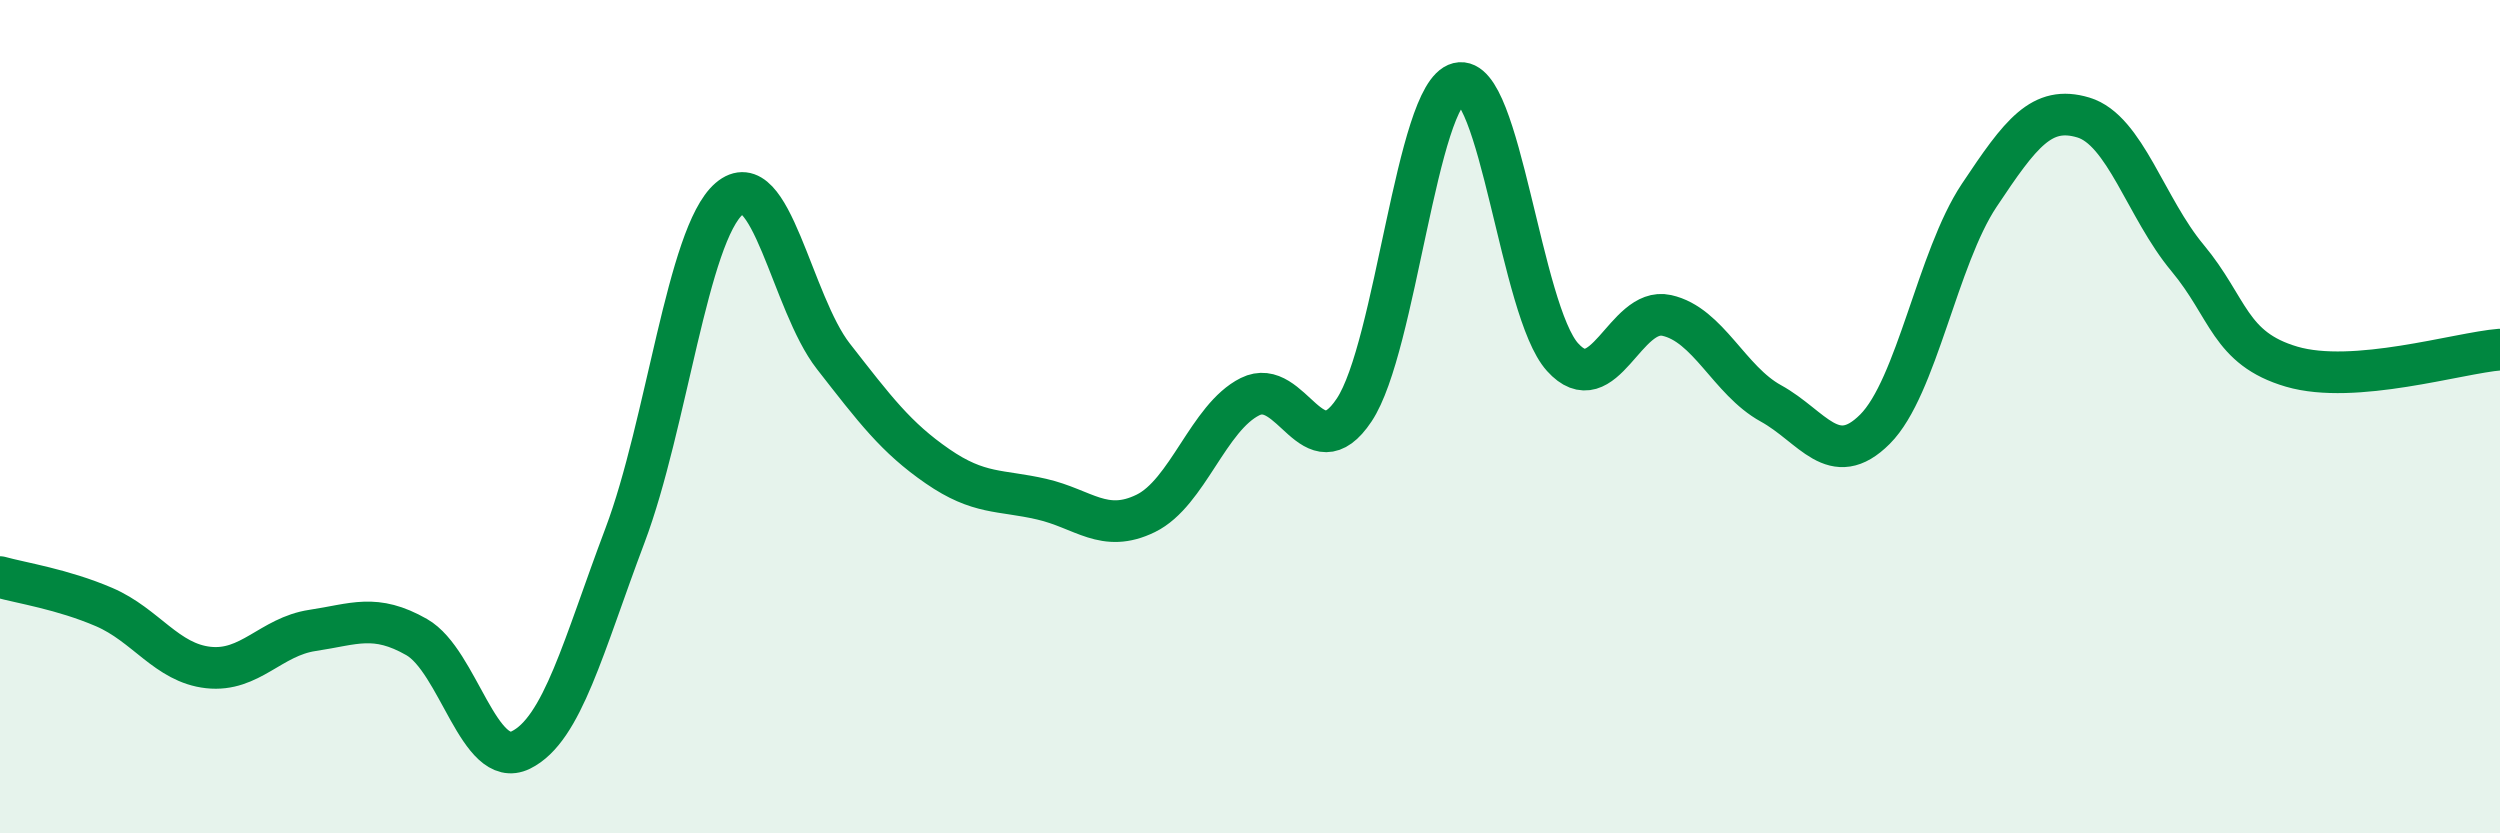
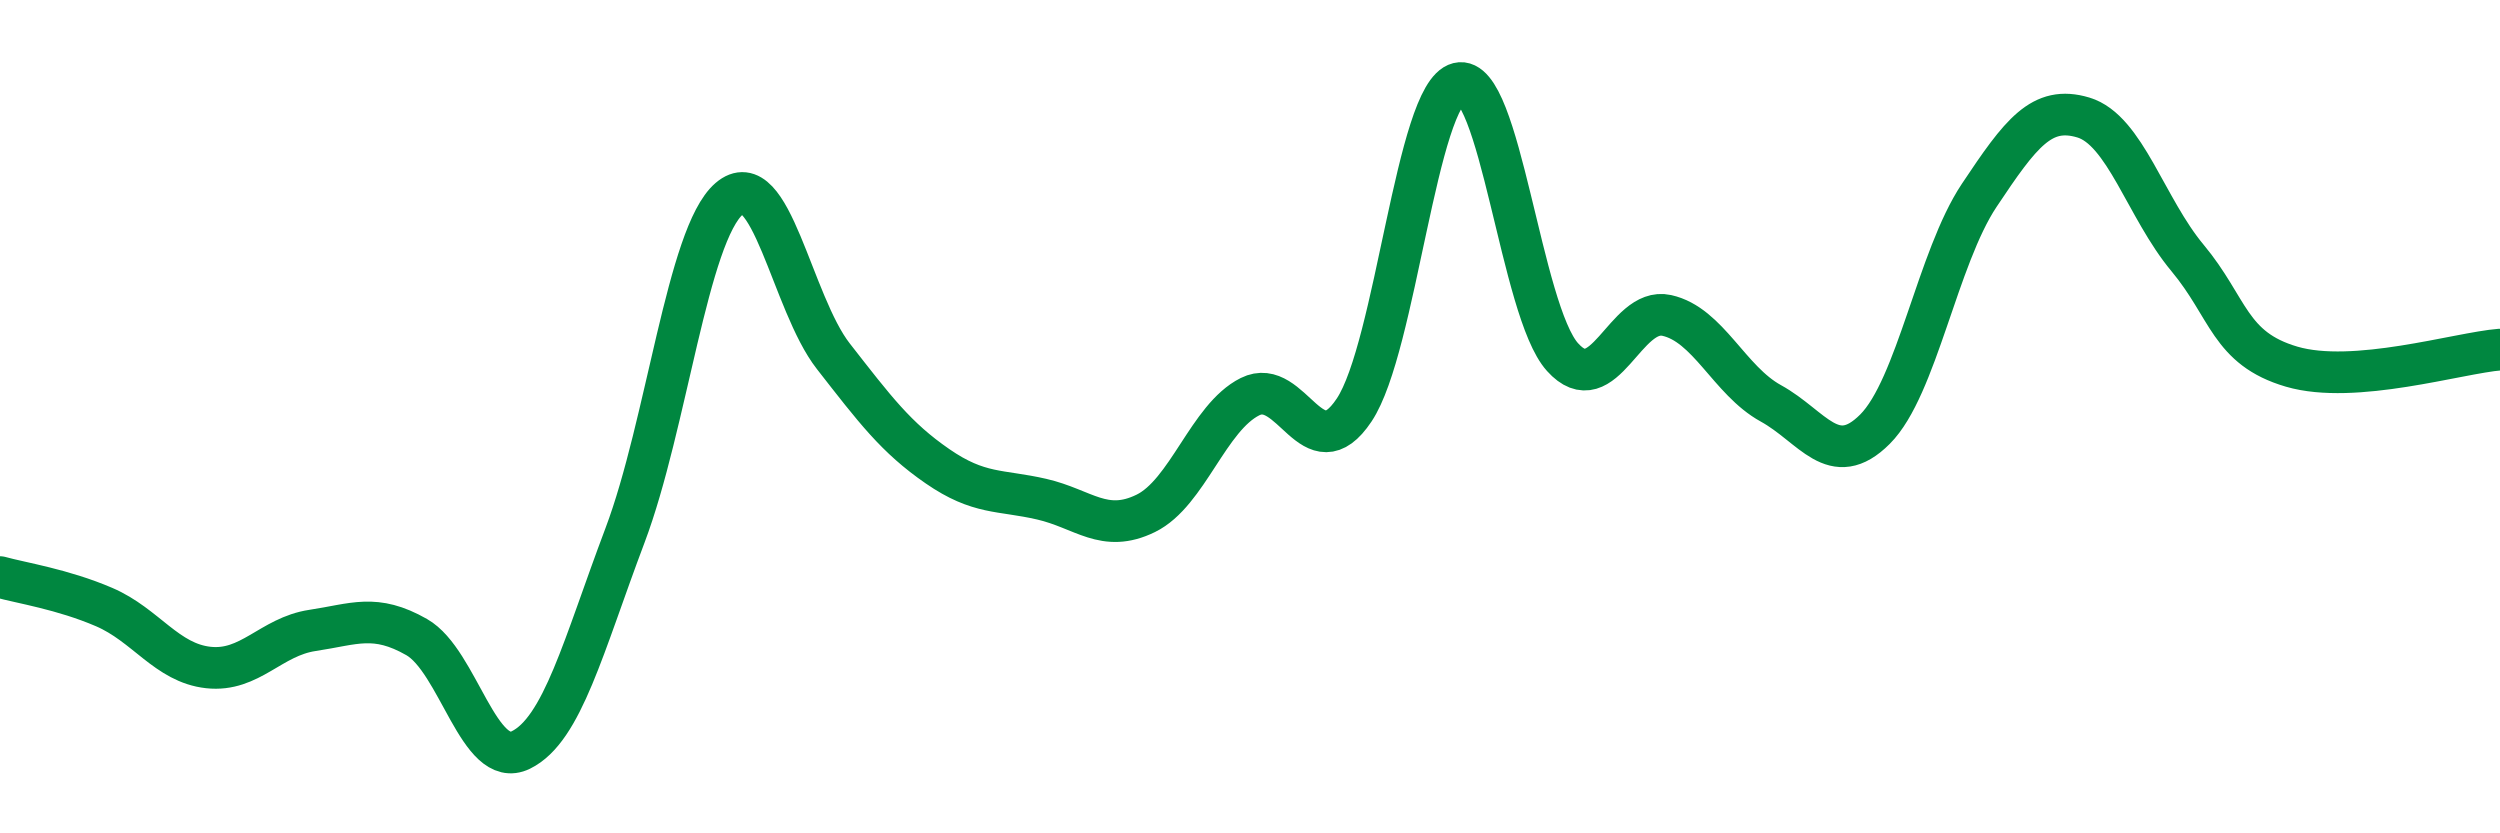
<svg xmlns="http://www.w3.org/2000/svg" width="60" height="20" viewBox="0 0 60 20">
-   <path d="M 0,13.85 C 0.5,13.99 1.5,14.14 2.5,14.57 C 3.5,15 4,15.91 5,16.02 C 6,16.13 6.5,15.28 7.5,15.13 C 8.5,14.98 9,14.72 10,15.29 C 11,15.86 11.5,18.49 12.5,18 C 13.5,17.51 14,15.5 15,12.85 C 16,10.2 16.5,5.63 17.5,4.77 C 18.5,3.91 19,7.27 20,8.55 C 21,9.83 21.5,10.5 22.5,11.19 C 23.5,11.88 24,11.75 25,11.98 C 26,12.21 26.5,12.81 27.5,12.32 C 28.5,11.83 29,10.02 30,9.52 C 31,9.02 31.5,11.34 32.5,9.84 C 33.5,8.34 34,2.25 35,2 C 36,1.75 36.5,7.46 37.5,8.57 C 38.5,9.68 39,7.35 40,7.57 C 41,7.79 41.5,9.13 42.5,9.68 C 43.5,10.23 44,11.3 45,10.3 C 46,9.3 46.5,6.19 47.5,4.69 C 48.5,3.19 49,2.52 50,2.82 C 51,3.12 51.5,4.99 52.5,6.19 C 53.5,7.39 53.5,8.36 55,8.8 C 56.5,9.24 59,8.47 60,8.39L60 20L0 20Z" fill="#008740" opacity="0.1" stroke-linecap="round" stroke-linejoin="round" />
  <path d="M 0,13.85 C 0.5,13.99 1.5,14.14 2.5,14.57 C 3.5,15 4,15.91 5,16.02 C 6,16.13 6.5,15.28 7.5,15.13 C 8.5,14.98 9,14.72 10,15.29 C 11,15.86 11.5,18.49 12.5,18 C 13.5,17.51 14,15.5 15,12.85 C 16,10.2 16.5,5.63 17.5,4.77 C 18.5,3.91 19,7.27 20,8.55 C 21,9.83 21.5,10.5 22.5,11.19 C 23.5,11.88 24,11.75 25,11.98 C 26,12.21 26.5,12.81 27.5,12.32 C 28.5,11.83 29,10.02 30,9.52 C 31,9.02 31.5,11.34 32.5,9.84 C 33.5,8.34 34,2.25 35,2 C 36,1.75 36.5,7.46 37.5,8.57 C 38.5,9.68 39,7.35 40,7.57 C 41,7.79 41.5,9.13 42.5,9.68 C 43.5,10.23 44,11.3 45,10.3 C 46,9.3 46.5,6.19 47.5,4.69 C 48.5,3.19 49,2.52 50,2.82 C 51,3.12 51.5,4.99 52.5,6.19 C 53.5,7.39 53.5,8.36 55,8.8 C 56.5,9.24 59,8.47 60,8.39" stroke="#008740" stroke-width="1" fill="none" stroke-linecap="round" stroke-linejoin="round" />
</svg>